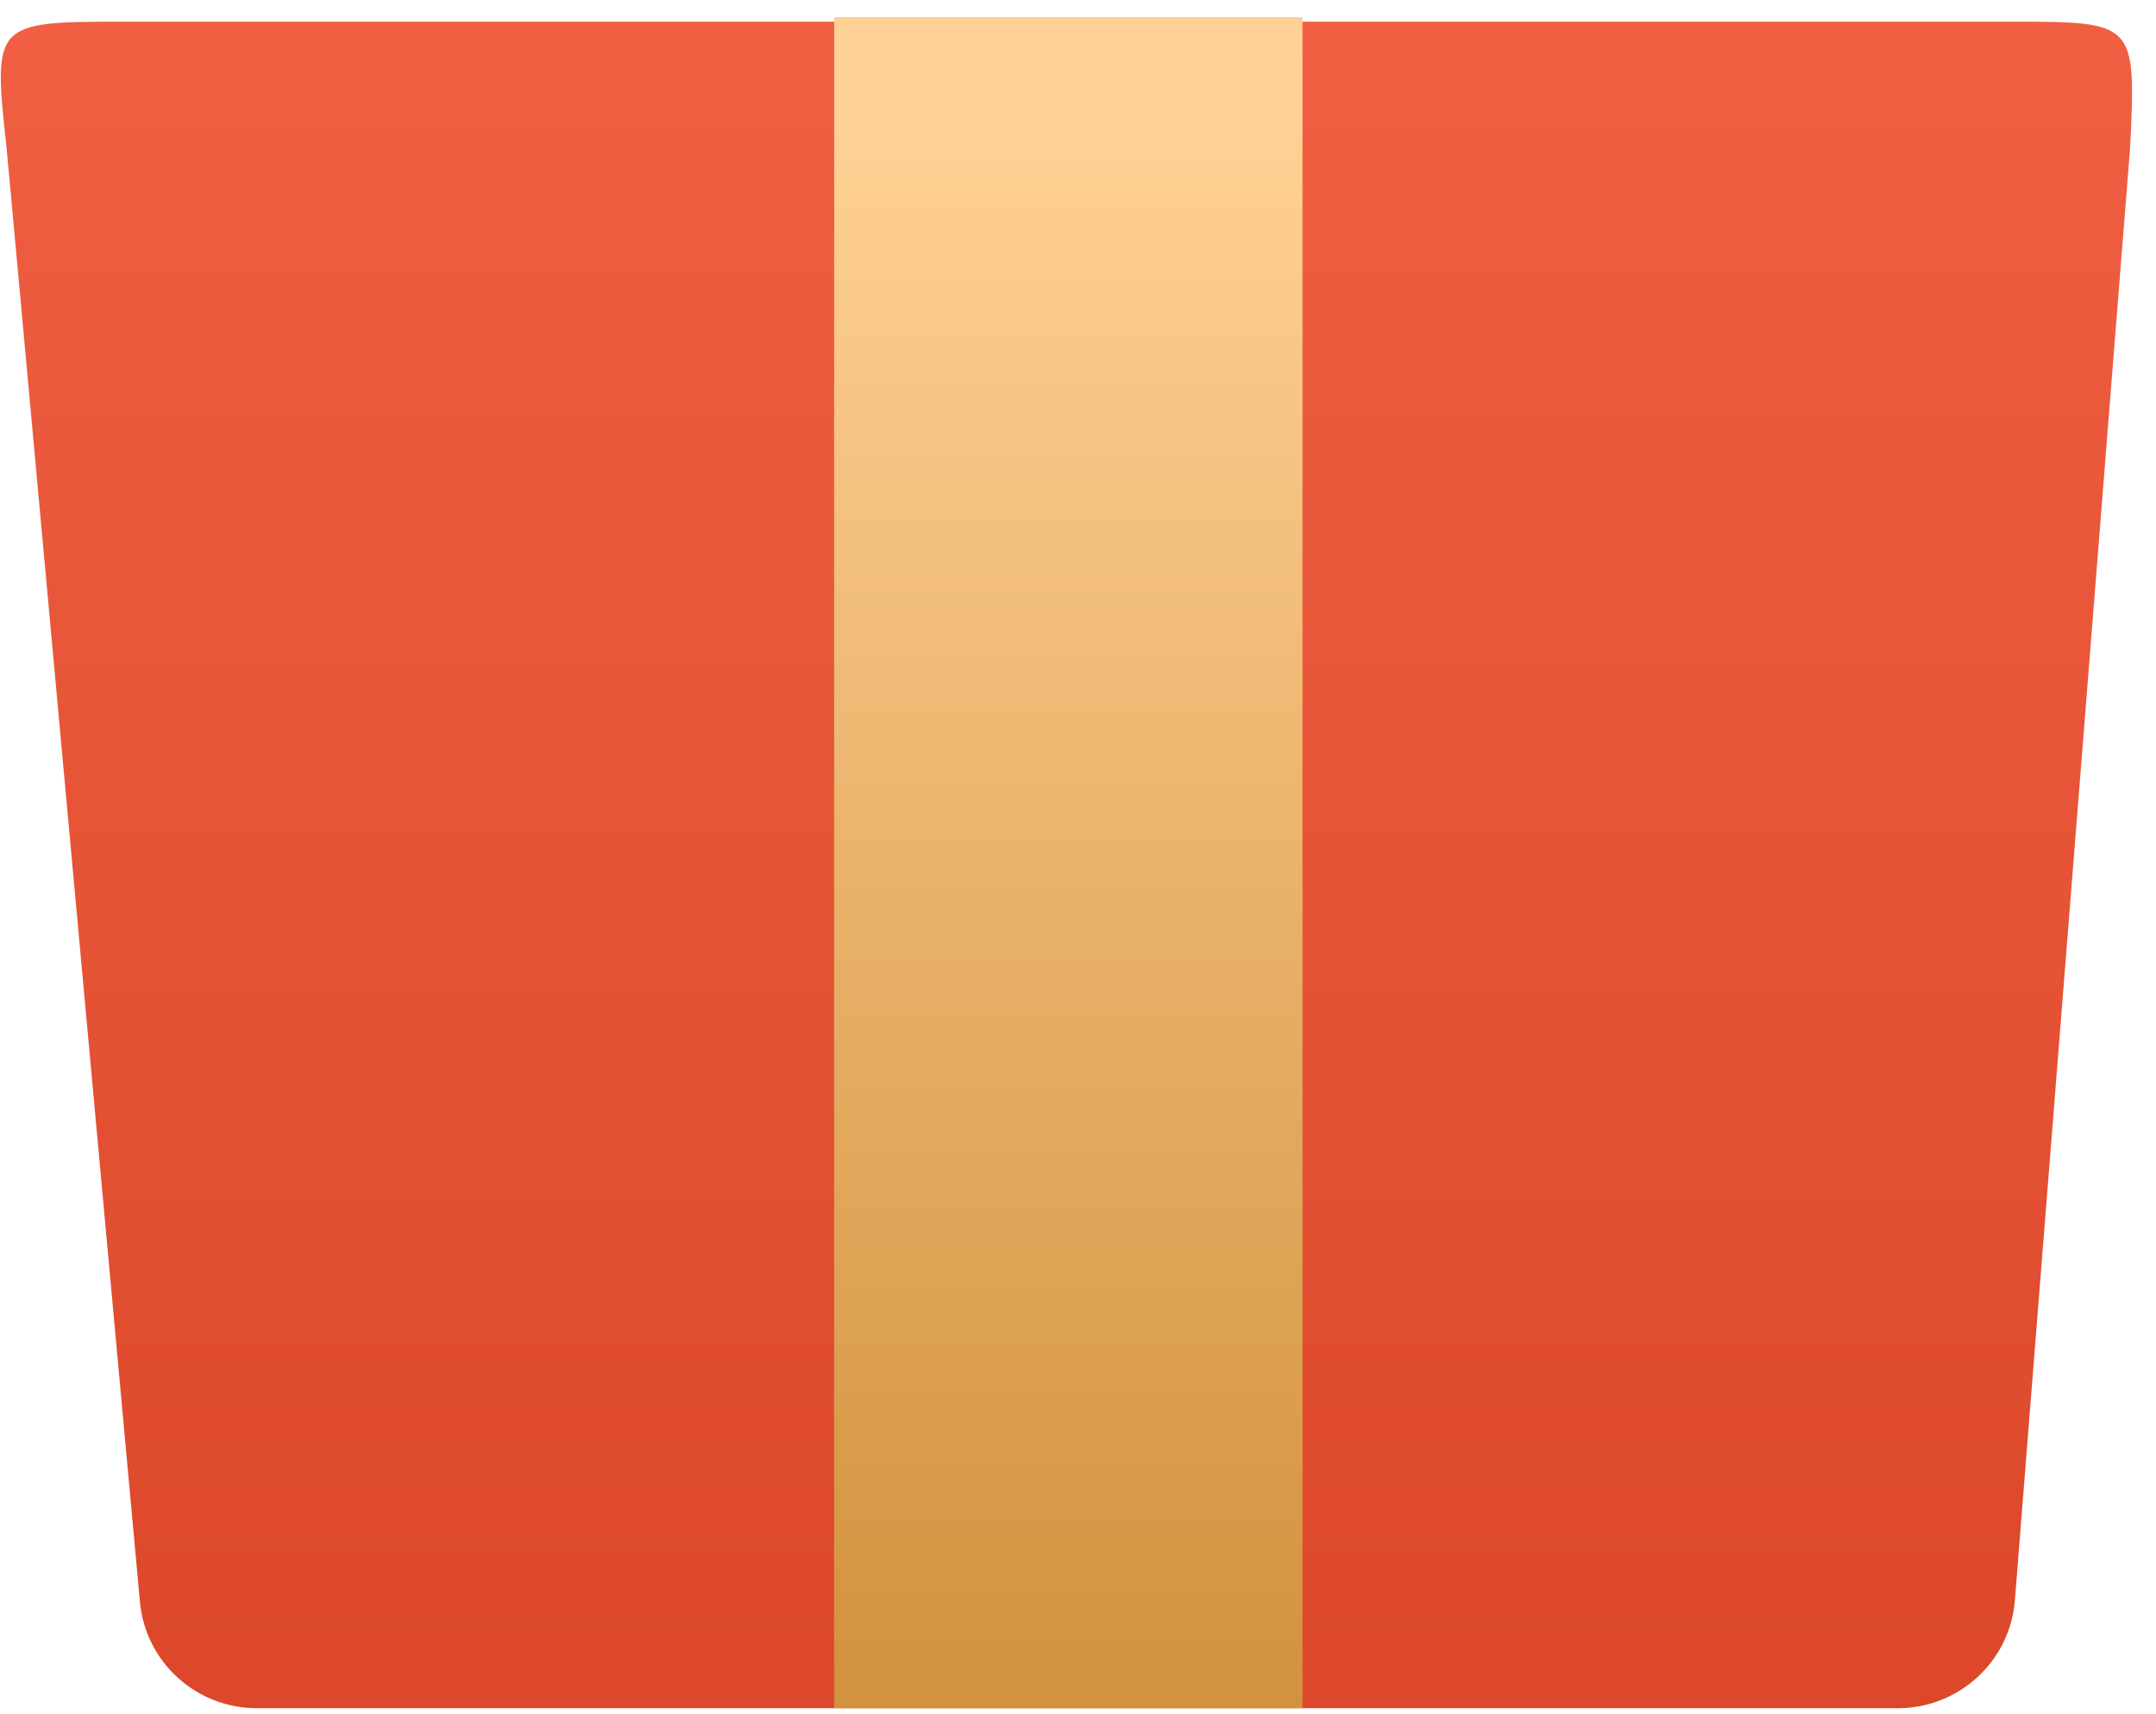
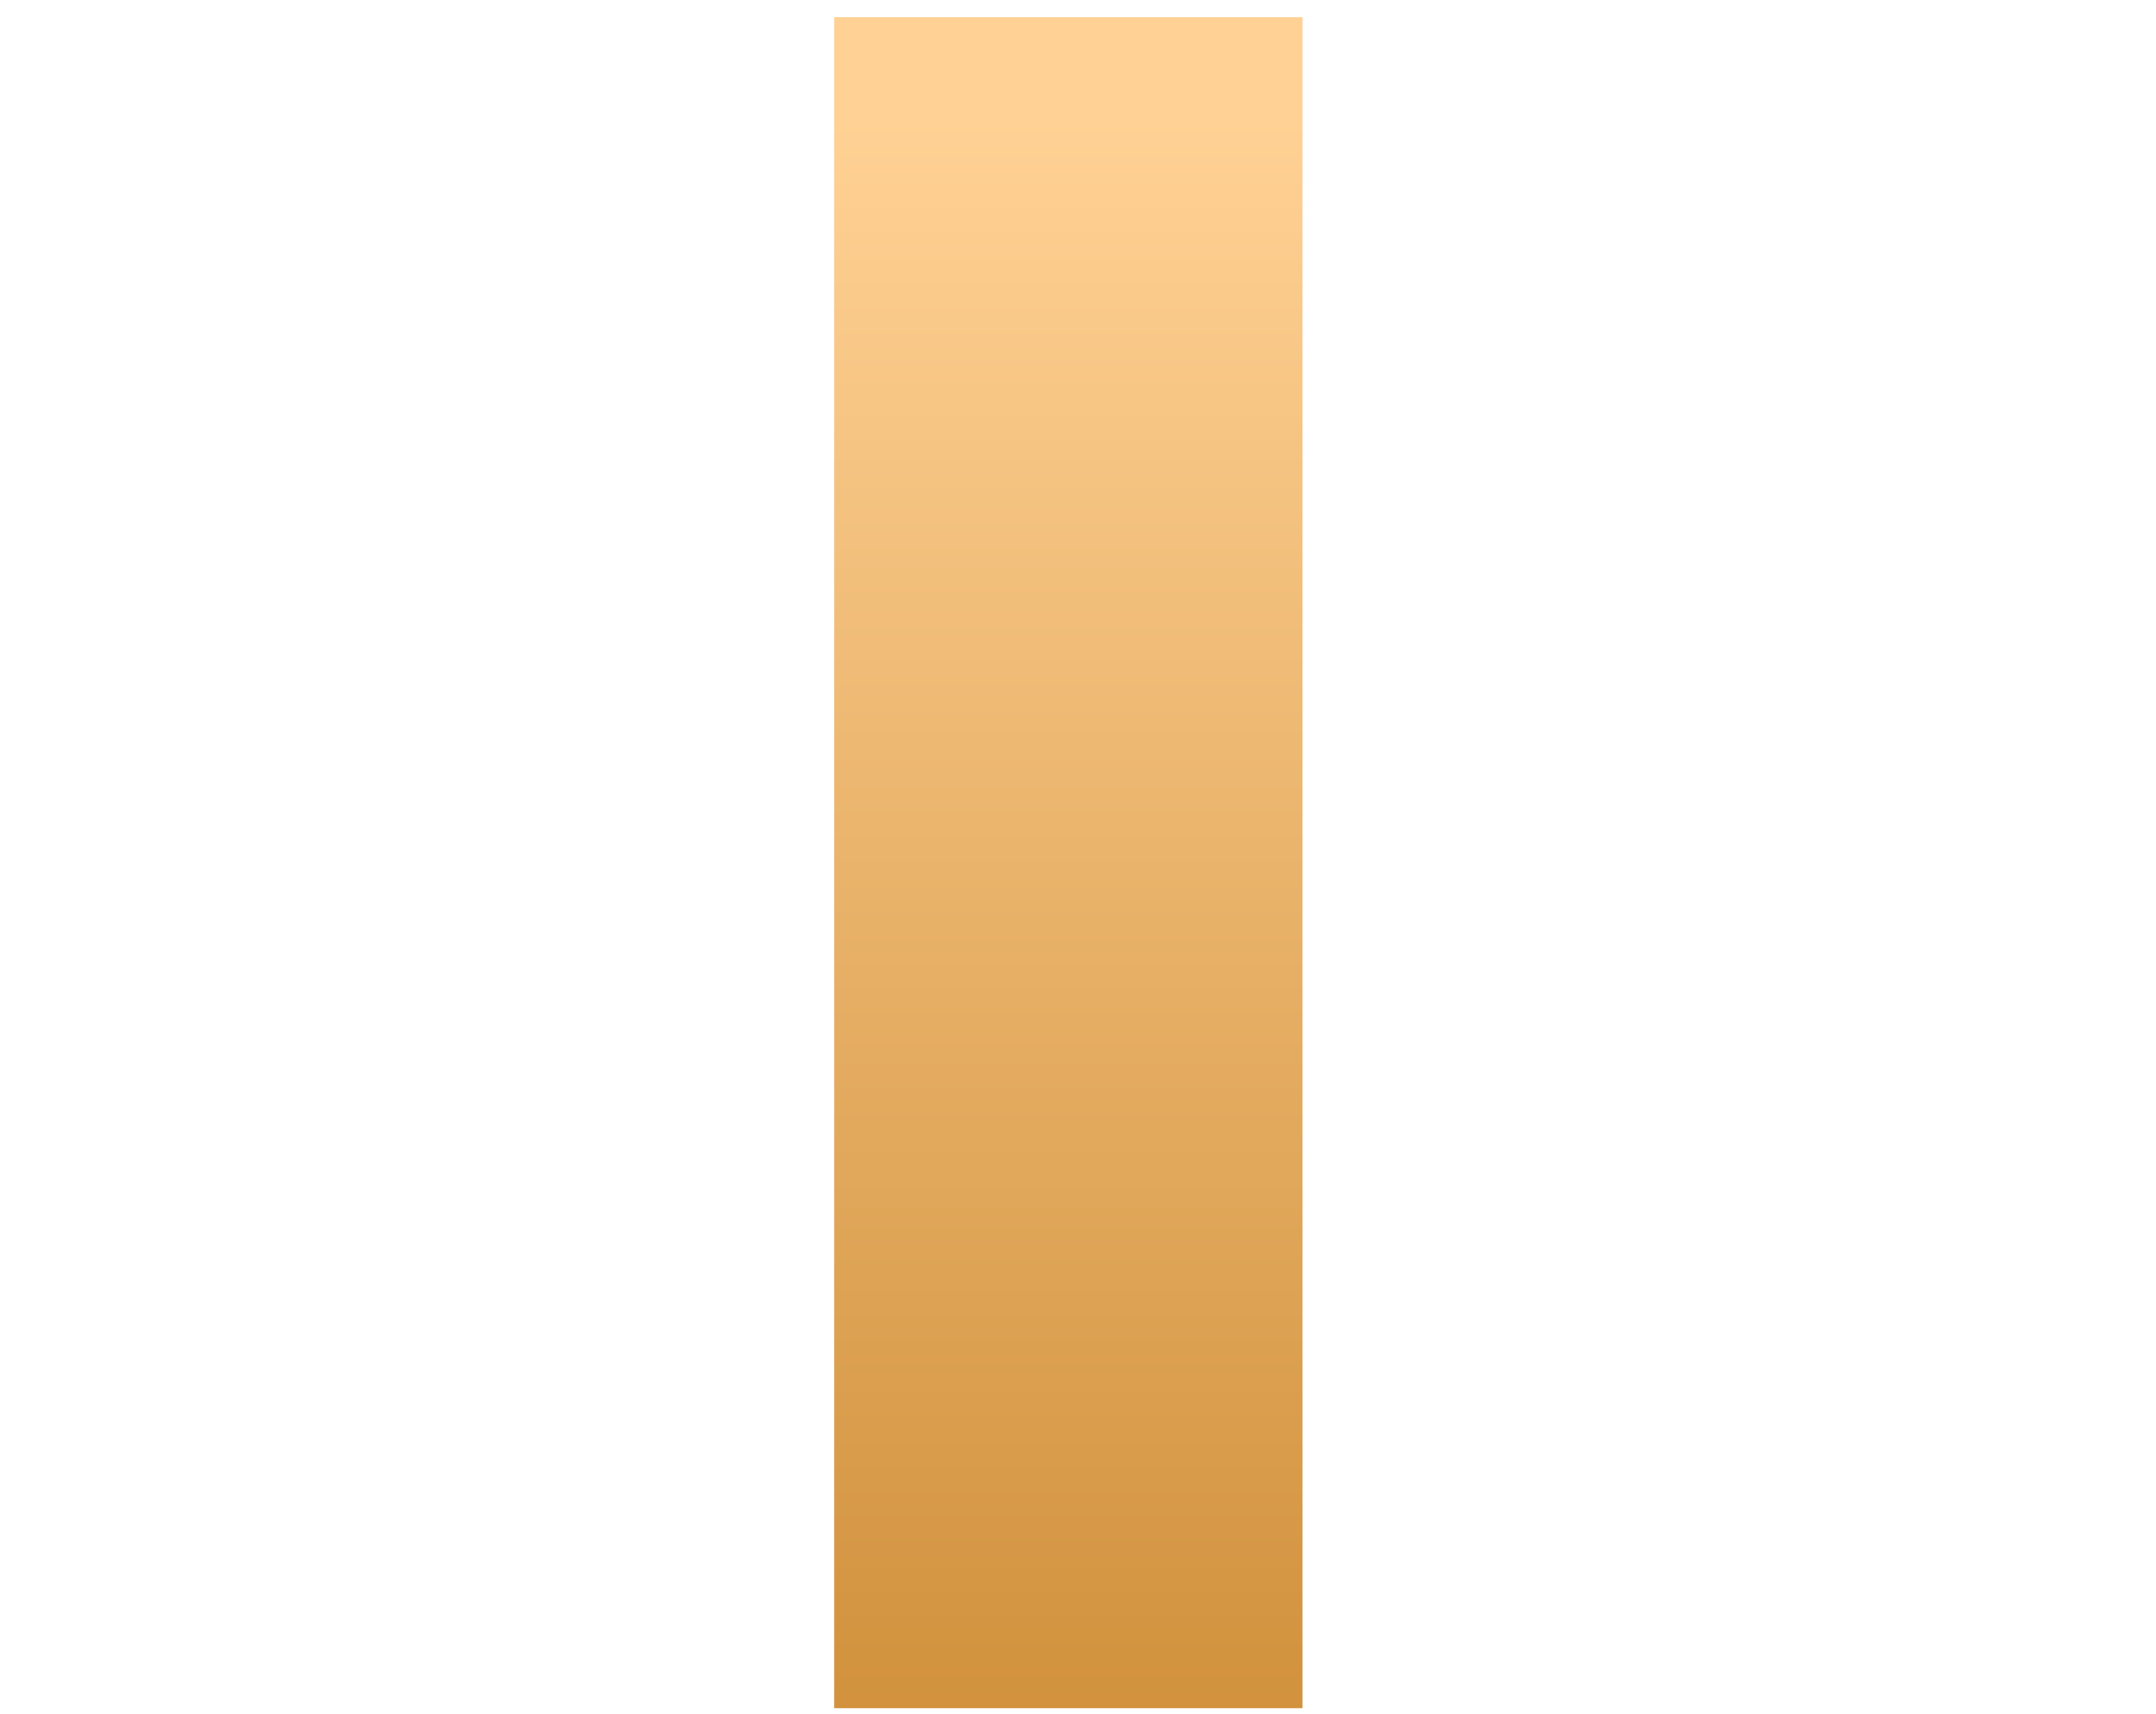
<svg xmlns="http://www.w3.org/2000/svg" width="83" height="66" viewBox="0 0 83 66" fill="none">
-   <path d="M82.004 5.689L81.996 5.79L81.629 10.405L77.567 61.631C77.379 63.972 75.416 65.779 73.057 65.779H9.891C7.552 65.779 5.6 64.005 5.387 61.685L0.686 10.405L0.262 5.79L0.258 5.744C-0.27 0.881 -0.27 0.834 4.762 0.834H77.495C82.23 0.834 82.23 0.881 82.004 5.689Z" fill="url(#paint0_linear_1756_11861)" />
  <path d="M50.144 0.662H32.113V65.778H50.144V0.662Z" fill="url(#paint1_linear_1756_11861)" />
  <defs>
    <linearGradient id="paint0_linear_1756_11861" x1="41.054" y1="66.903" x2="41.054" y2="0.765" gradientUnits="userSpaceOnUse">
      <stop stop-color="#DC4729" />
      <stop offset="1" stop-color="#F05F42" />
    </linearGradient>
    <linearGradient id="paint1_linear_1756_11861" x1="41.128" y1="66.646" x2="41.128" y2="4.605" gradientUnits="userSpaceOnUse">
      <stop stop-color="#D1913C" />
      <stop offset="1" stop-color="#FFD194" />
    </linearGradient>
  </defs>
</svg>